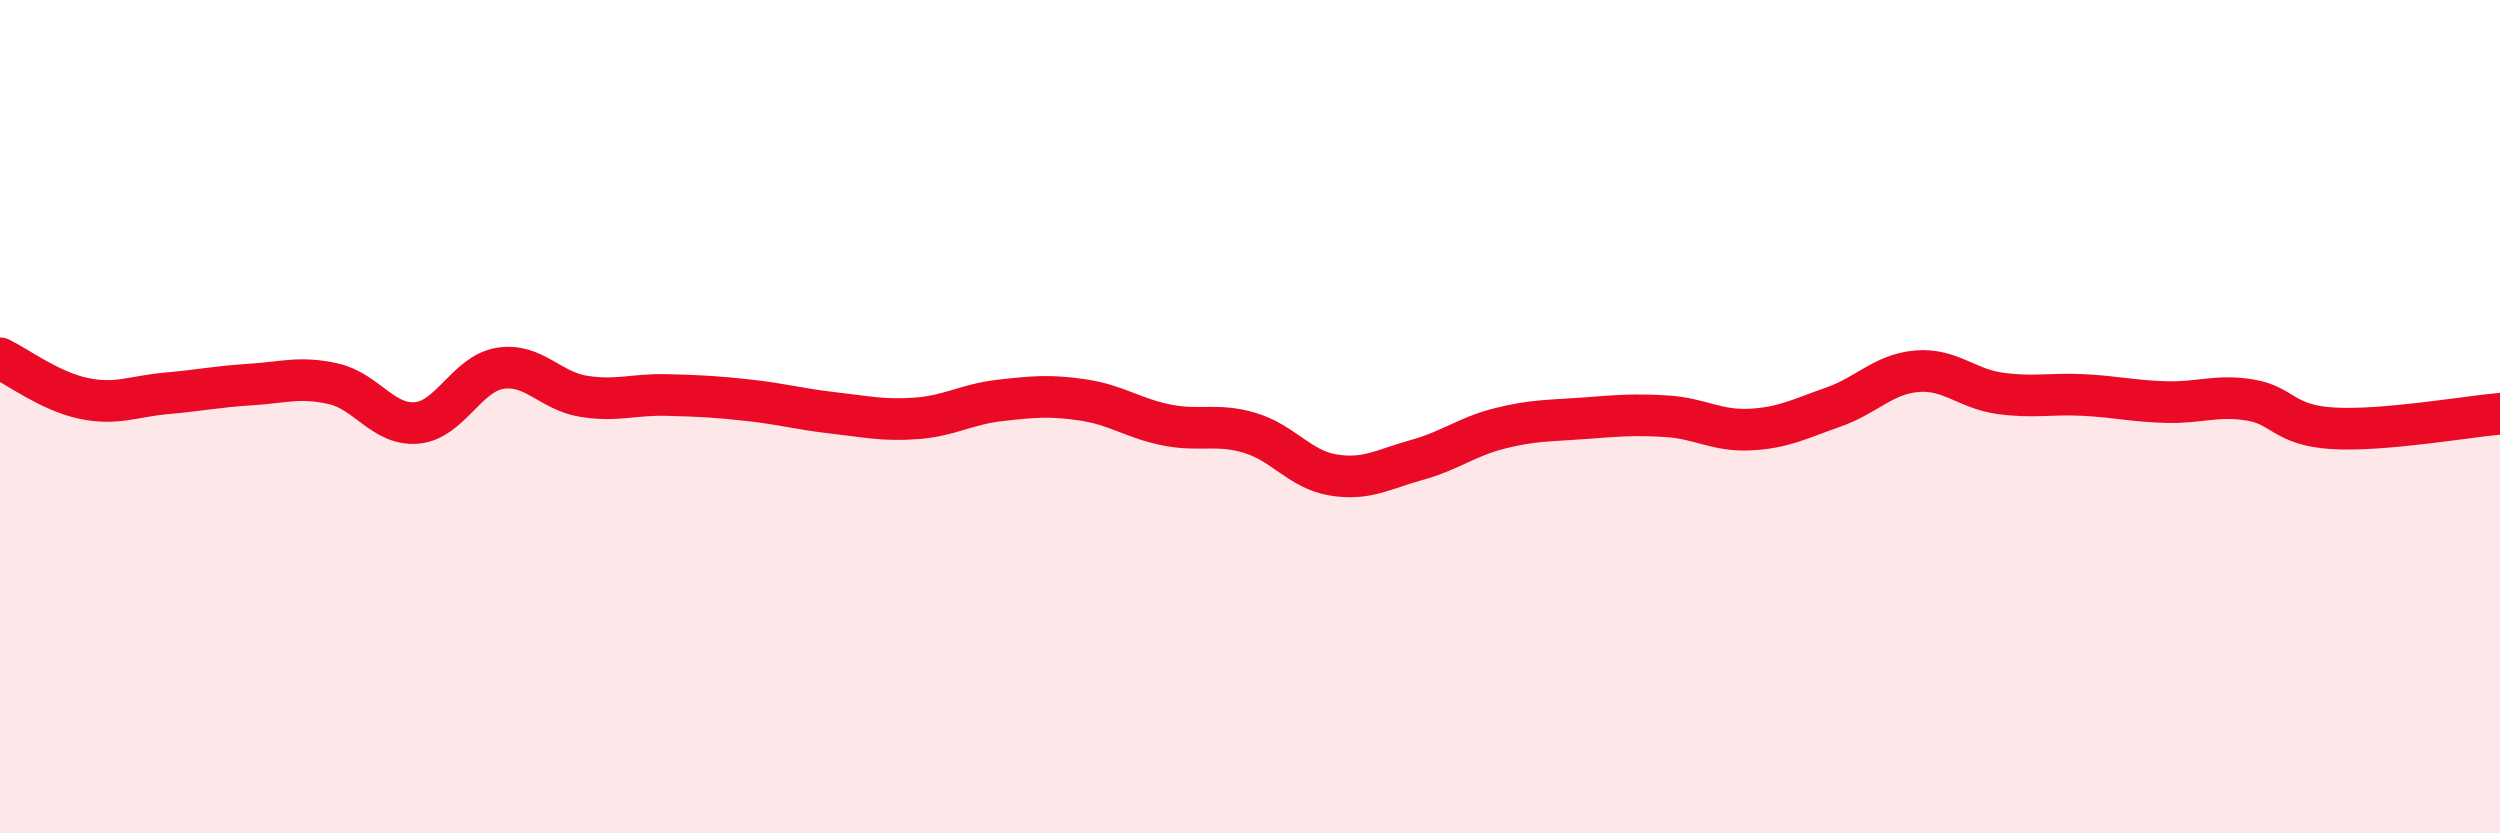
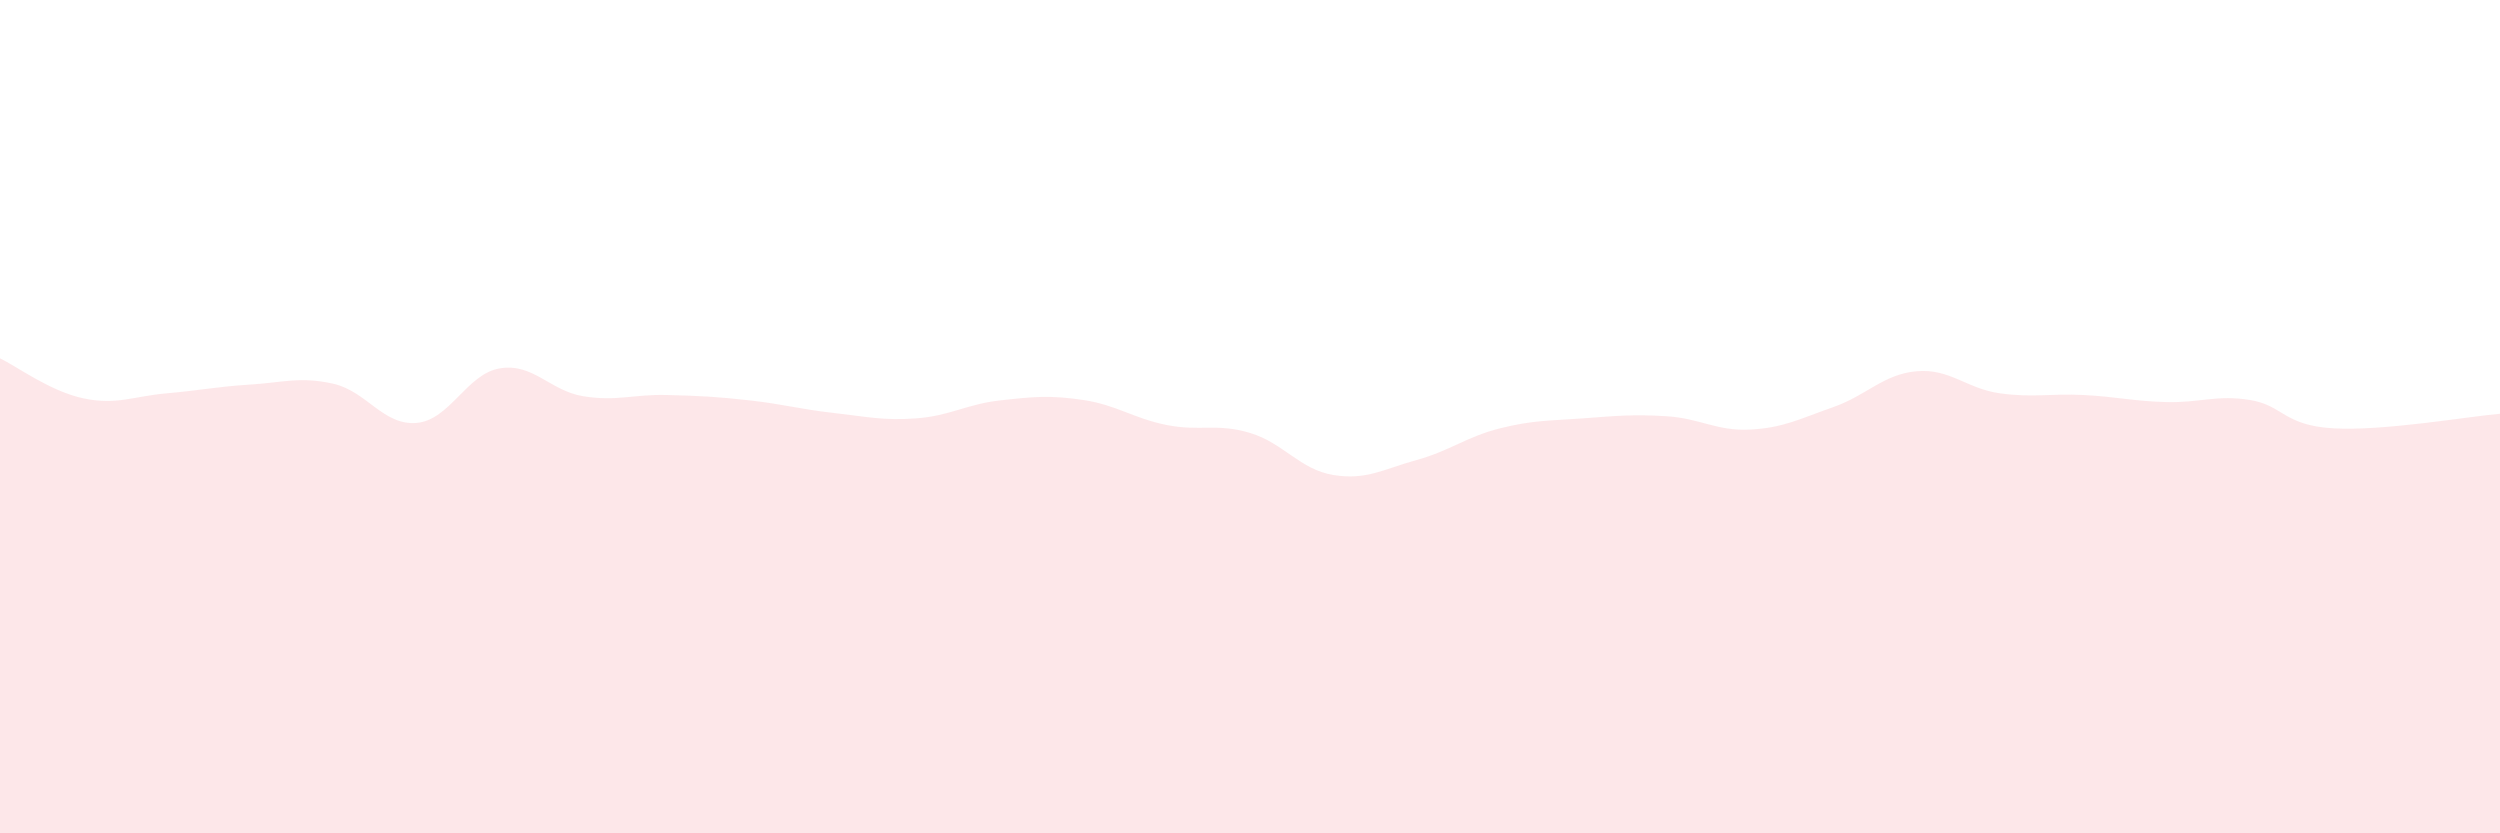
<svg xmlns="http://www.w3.org/2000/svg" width="60" height="20" viewBox="0 0 60 20">
  <path d="M 0,8.6 C 0.4,8.79 1.2,9.39 2,9.56 C 2.8,9.73 3.2,9.51 4,9.44 C 4.8,9.37 5.2,9.28 6,9.23 C 6.8,9.18 7.2,9.03 8,9.21 C 8.8,9.39 9.2,10.22 10,10.15 C 10.8,10.08 11.2,8.97 12,8.84 C 12.8,8.71 13.2,9.38 14,9.51 C 14.8,9.64 15.2,9.46 16,9.48 C 16.8,9.5 17.2,9.52 18,9.61 C 18.8,9.7 19.2,9.82 20,9.91 C 20.8,10 21.2,10.1 22,10.04 C 22.8,9.98 23.2,9.7 24,9.61 C 24.8,9.52 25.2,9.48 26,9.6 C 26.8,9.72 27.2,10.04 28,10.2 C 28.8,10.36 29.2,10.15 30,10.39 C 30.8,10.63 31.2,11.27 32,11.4 C 32.8,11.53 33.2,11.26 34,11.04 C 34.8,10.82 35.2,10.48 36,10.28 C 36.8,10.08 37.2,10.1 38,10.04 C 38.8,9.98 39.2,9.94 40,9.99 C 40.8,10.04 41.2,10.35 42,10.31 C 42.8,10.27 43.2,10.05 44,9.77 C 44.8,9.49 45.2,8.98 46,8.91 C 46.8,8.84 47.2,9.33 48,9.44 C 48.8,9.55 49.2,9.44 50,9.48 C 50.8,9.52 51.2,9.63 52,9.65 C 52.8,9.67 53.2,9.47 54,9.6 C 54.8,9.73 54.8,10.21 56,10.28 C 57.2,10.35 59.2,10 60,9.93L60 20L0 20Z" fill="#EB0A25" opacity="0.1" stroke-linecap="round" stroke-linejoin="round" />
-   <path d="M 0,8.6 C 0.4,8.79 1.2,9.39 2,9.56 C 2.8,9.73 3.2,9.51 4,9.44 C 4.8,9.37 5.2,9.28 6,9.23 C 6.8,9.18 7.2,9.03 8,9.21 C 8.8,9.39 9.2,10.22 10,10.15 C 10.8,10.08 11.2,8.97 12,8.84 C 12.8,8.71 13.2,9.38 14,9.51 C 14.8,9.64 15.2,9.46 16,9.48 C 16.8,9.5 17.2,9.52 18,9.61 C 18.8,9.7 19.2,9.82 20,9.91 C 20.8,10 21.2,10.1 22,10.04 C 22.8,9.98 23.2,9.7 24,9.61 C 24.8,9.52 25.2,9.48 26,9.6 C 26.8,9.72 27.2,10.04 28,10.2 C 28.8,10.36 29.2,10.15 30,10.39 C 30.8,10.63 31.2,11.27 32,11.4 C 32.8,11.53 33.2,11.26 34,11.04 C 34.8,10.82 35.2,10.48 36,10.28 C 36.8,10.08 37.2,10.1 38,10.04 C 38.8,9.98 39.2,9.94 40,9.99 C 40.8,10.04 41.2,10.35 42,10.31 C 42.8,10.27 43.2,10.05 44,9.77 C 44.8,9.49 45.2,8.98 46,8.91 C 46.8,8.84 47.2,9.33 48,9.44 C 48.8,9.55 49.2,9.44 50,9.48 C 50.8,9.52 51.2,9.63 52,9.65 C 52.8,9.67 53.2,9.47 54,9.6 C 54.8,9.73 54.8,10.21 56,10.28 C 57.2,10.35 59.2,10 60,9.93" stroke="#EB0A25" stroke-width="1" fill="none" stroke-linecap="round" stroke-linejoin="round" />
</svg>